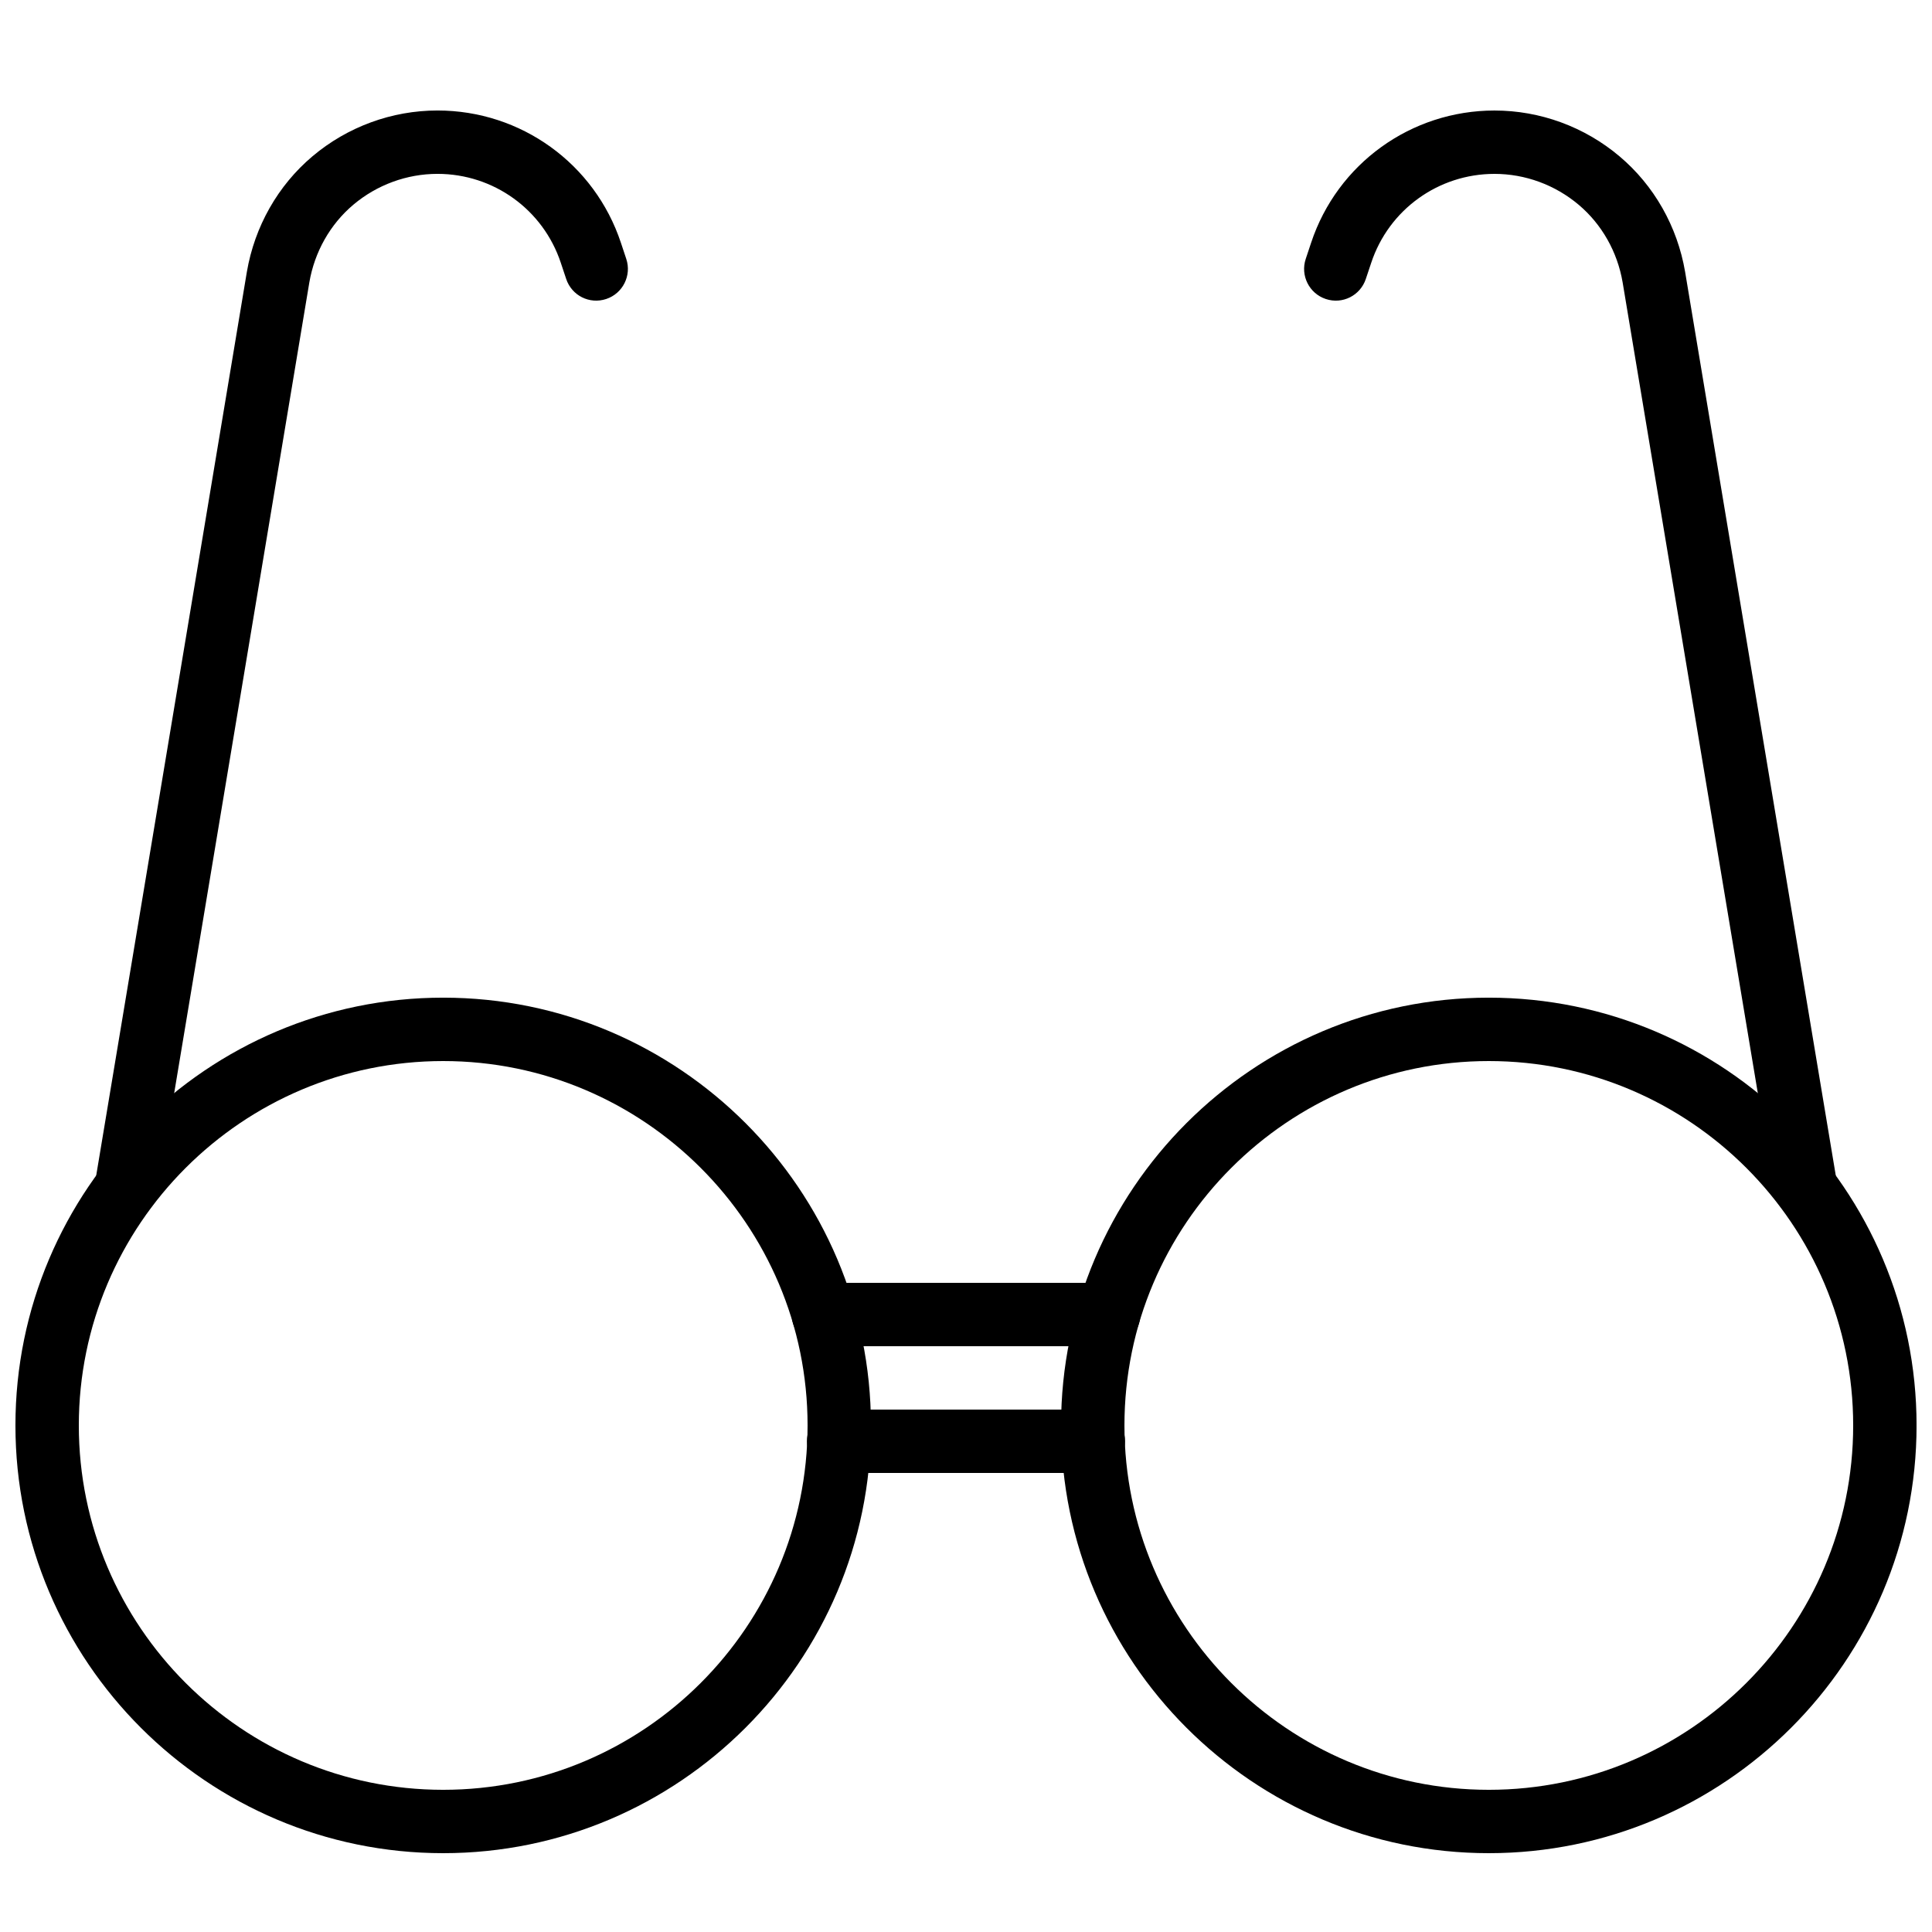
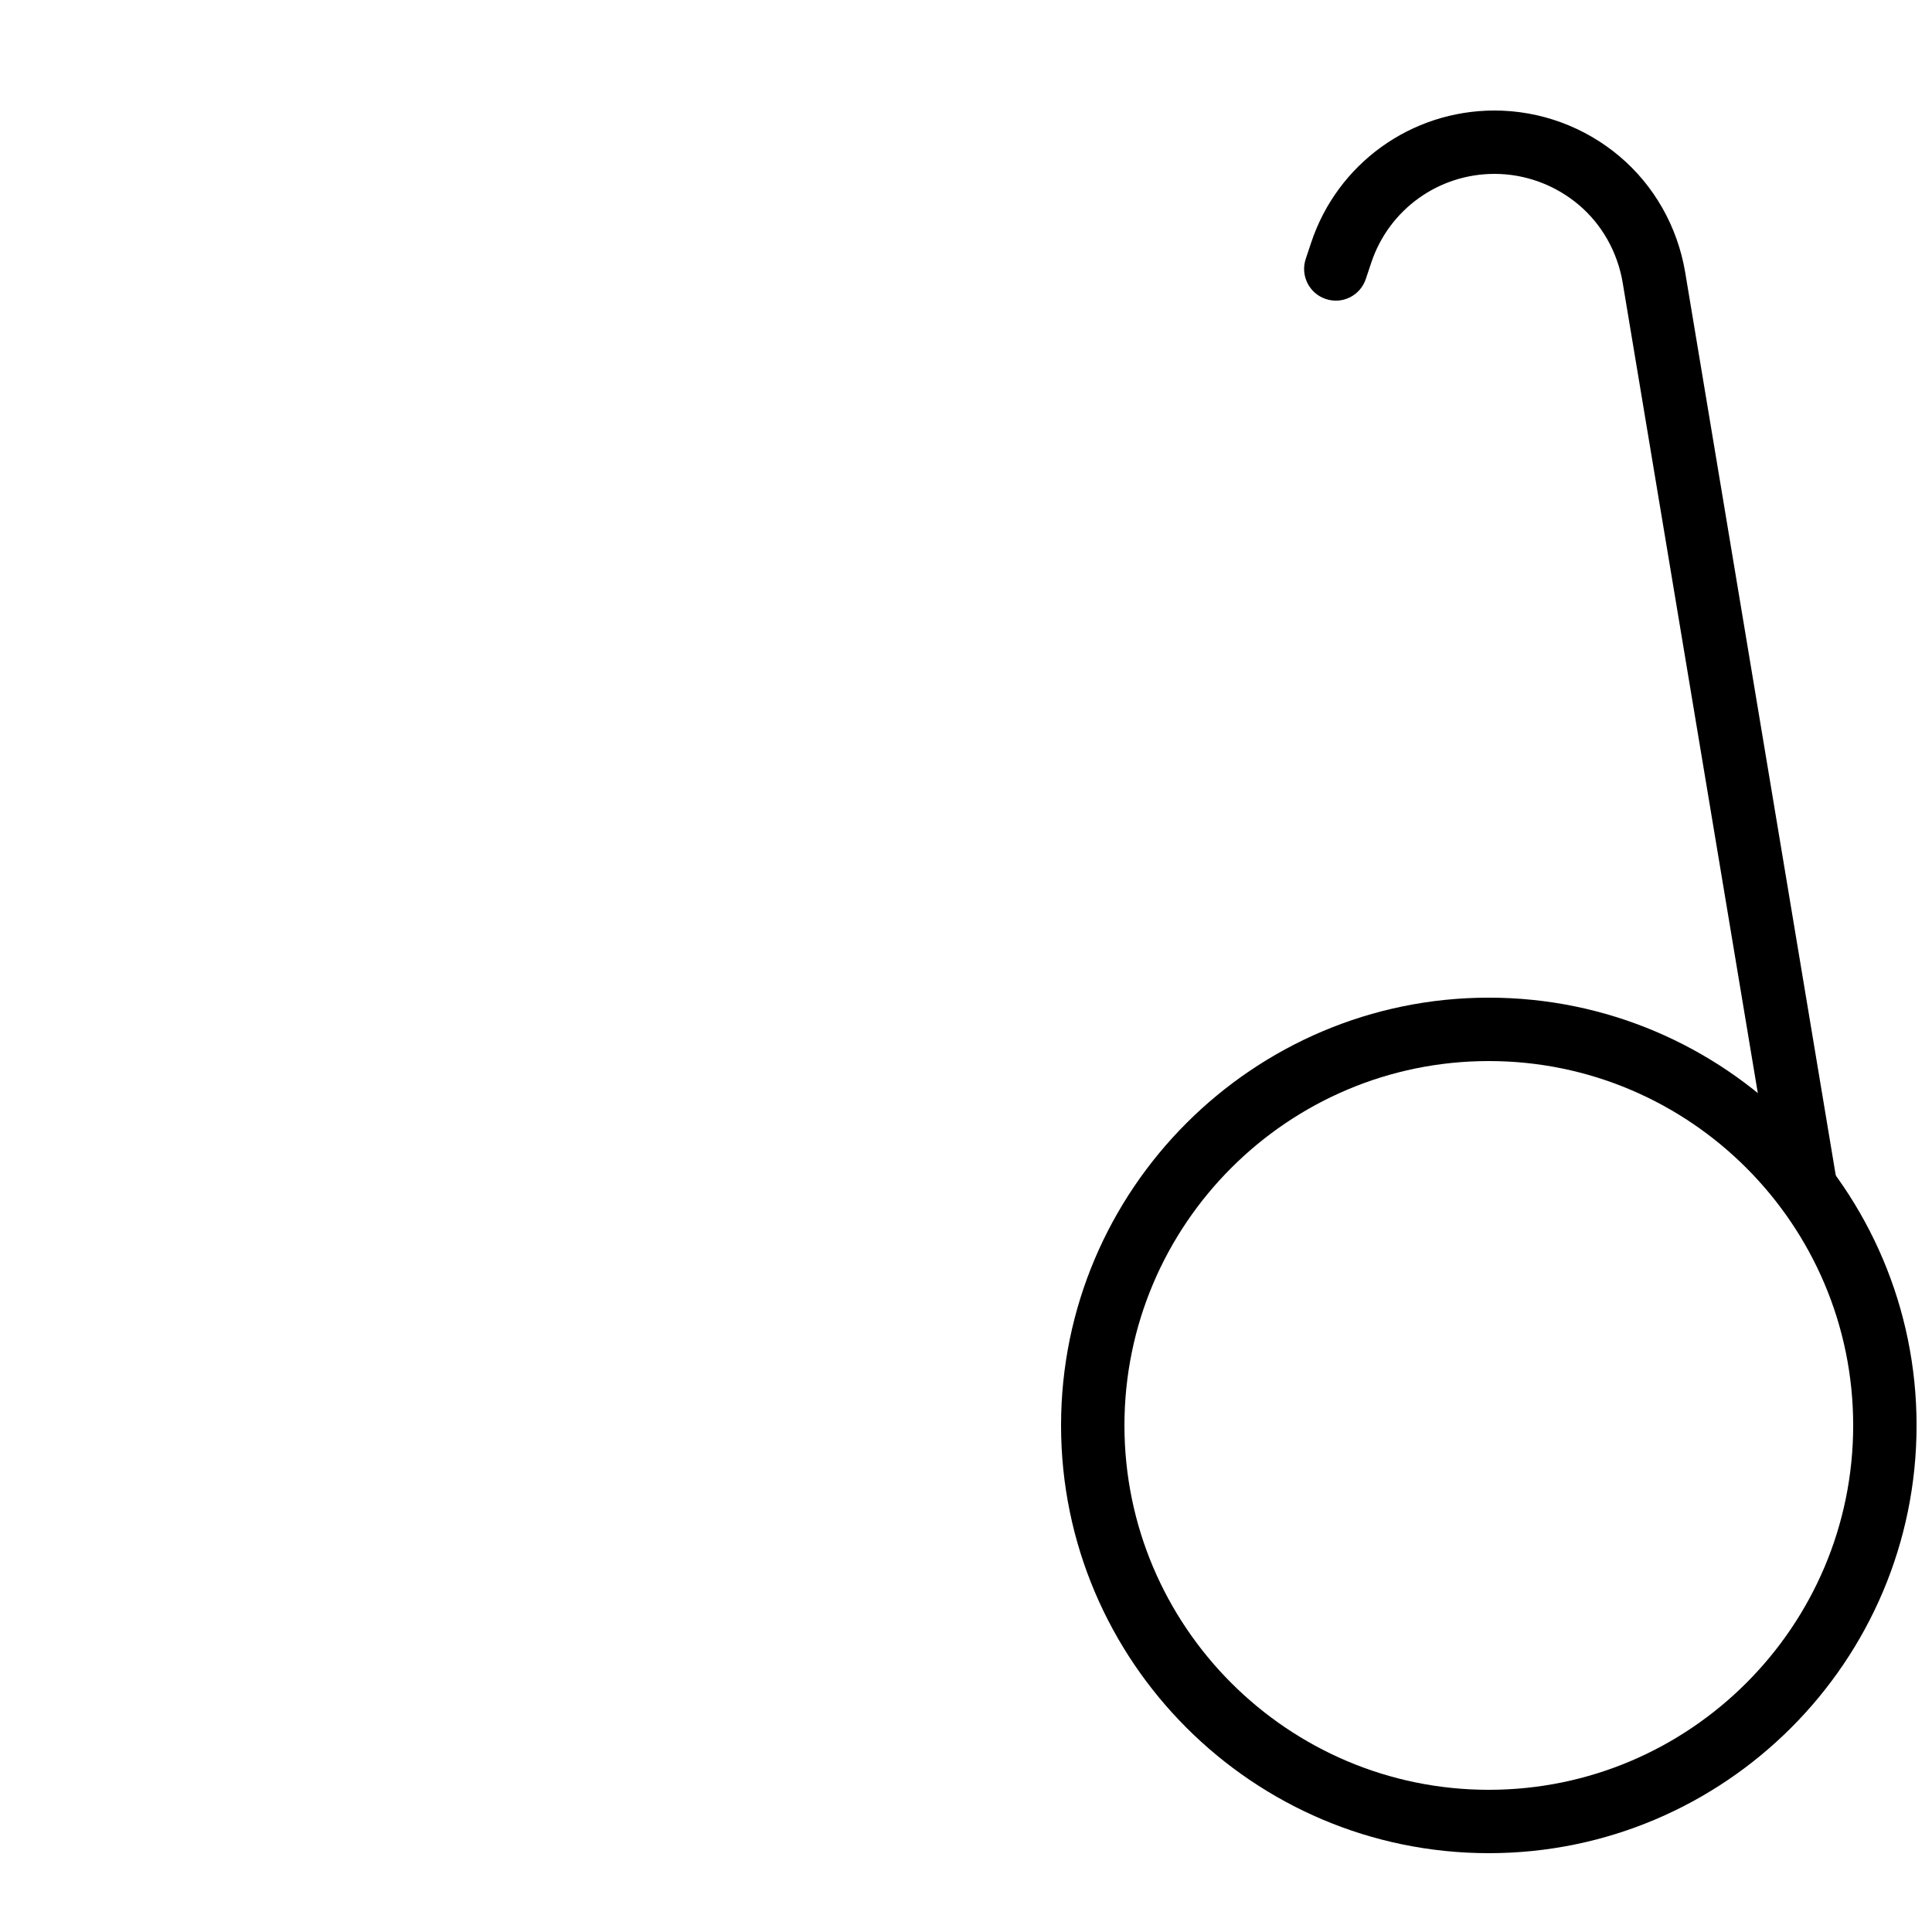
<svg xmlns="http://www.w3.org/2000/svg" width="800px" height="800px" version="1.1" viewBox="144 144 512 512">
  <defs>
    <clipPath id="b">
-       <path d="m148.09 408h226.91v228h-226.91z" />
-     </clipPath>
+       </clipPath>
    <clipPath id="a">
      <path d="m425 408h226.9v228h-226.9z" />
    </clipPath>
  </defs>
  <g clip-path="url(#b)">
-     <path d="m261.45 635.11c-62.508 0-113.36-50.852-113.36-113.36 0-62.508 50.848-113.36 113.36-113.36 62.512 0 113.36 50.852 113.36 113.36 0 62.504-50.848 113.36-113.36 113.36zm0-209.92c-53.242 0-96.562 43.316-96.562 96.566 0 53.246 43.32 96.562 96.562 96.562 53.246 0 96.566-43.316 96.566-96.562 0-53.25-43.32-96.566-96.566-96.566z" />
-   </g>
-   <path d="m433.75 534.35h-67.504c-4.641 0-8.398-3.758-8.398-8.398 0-4.637 3.754-8.398 8.398-8.398h67.504c4.641 0 8.398 3.758 8.398 8.398s-3.758 8.398-8.398 8.398z" />
-   <path d="m437.79 500.76h-75.57c-4.641 0-8.398-3.758-8.398-8.398 0-4.637 3.754-8.398 8.398-8.398h75.57c4.641 0 8.398 3.758 8.398 8.398-0.004 4.637-3.758 8.398-8.398 8.398z" />
-   <path d="m177.49 467.09c-0.461 0-0.918-0.035-1.387-0.113-4.574-0.762-7.668-5.09-6.906-9.664l40.223-241.25c2.059-12.047 8.234-22.922 17.391-30.645 9.277-7.828 21.043-12.137 33.129-12.137 22.117 0 41.648 14.086 48.609 35.059l1.418 4.269c1.469 4.398-0.91 9.156-5.305 10.625-4.445 1.48-9.152-0.91-10.617-5.309l-1.426-4.281c-4.684-14.105-17.812-23.57-32.68-23.57-8.125 0-16.047 2.906-22.305 8.18-6.133 5.176-10.273 12.488-11.66 20.605l-40.211 241.21c-0.68 4.106-4.242 7.016-8.273 7.016z" />
+     </g>
  <path d="m622.51 467.09c-4.035 0-7.594-2.91-8.273-7.016l-40.223-241.24c-1.379-8.086-5.519-15.398-11.652-20.57-6.258-5.277-14.18-8.184-22.305-8.184-14.867 0-27.996 9.469-32.668 23.555l-1.434 4.293c-1.469 4.398-6.184 6.789-10.617 5.309-4.394-1.469-6.773-6.223-5.305-10.625l1.426-4.281c6.949-20.957 26.484-35.043 48.598-35.043 12.086 0 23.855 4.309 33.129 12.141 9.16 7.719 15.336 18.594 17.383 30.609l40.23 241.28c0.762 4.574-2.328 8.902-6.906 9.664-0.465 0.078-0.926 0.113-1.383 0.113z" />
  <g clip-path="url(#a)">
    <path d="m538.55 635.11c-62.508 0-113.36-50.852-113.36-113.36 0-62.508 50.852-113.36 113.36-113.36s113.36 50.852 113.36 113.36c0 62.504-50.848 113.36-113.36 113.36zm0-209.92c-53.242 0-96.562 43.316-96.562 96.566 0 53.246 43.32 96.562 96.562 96.562s96.562-43.316 96.562-96.562c0-53.25-43.32-96.566-96.562-96.566z" />
  </g>
</svg>